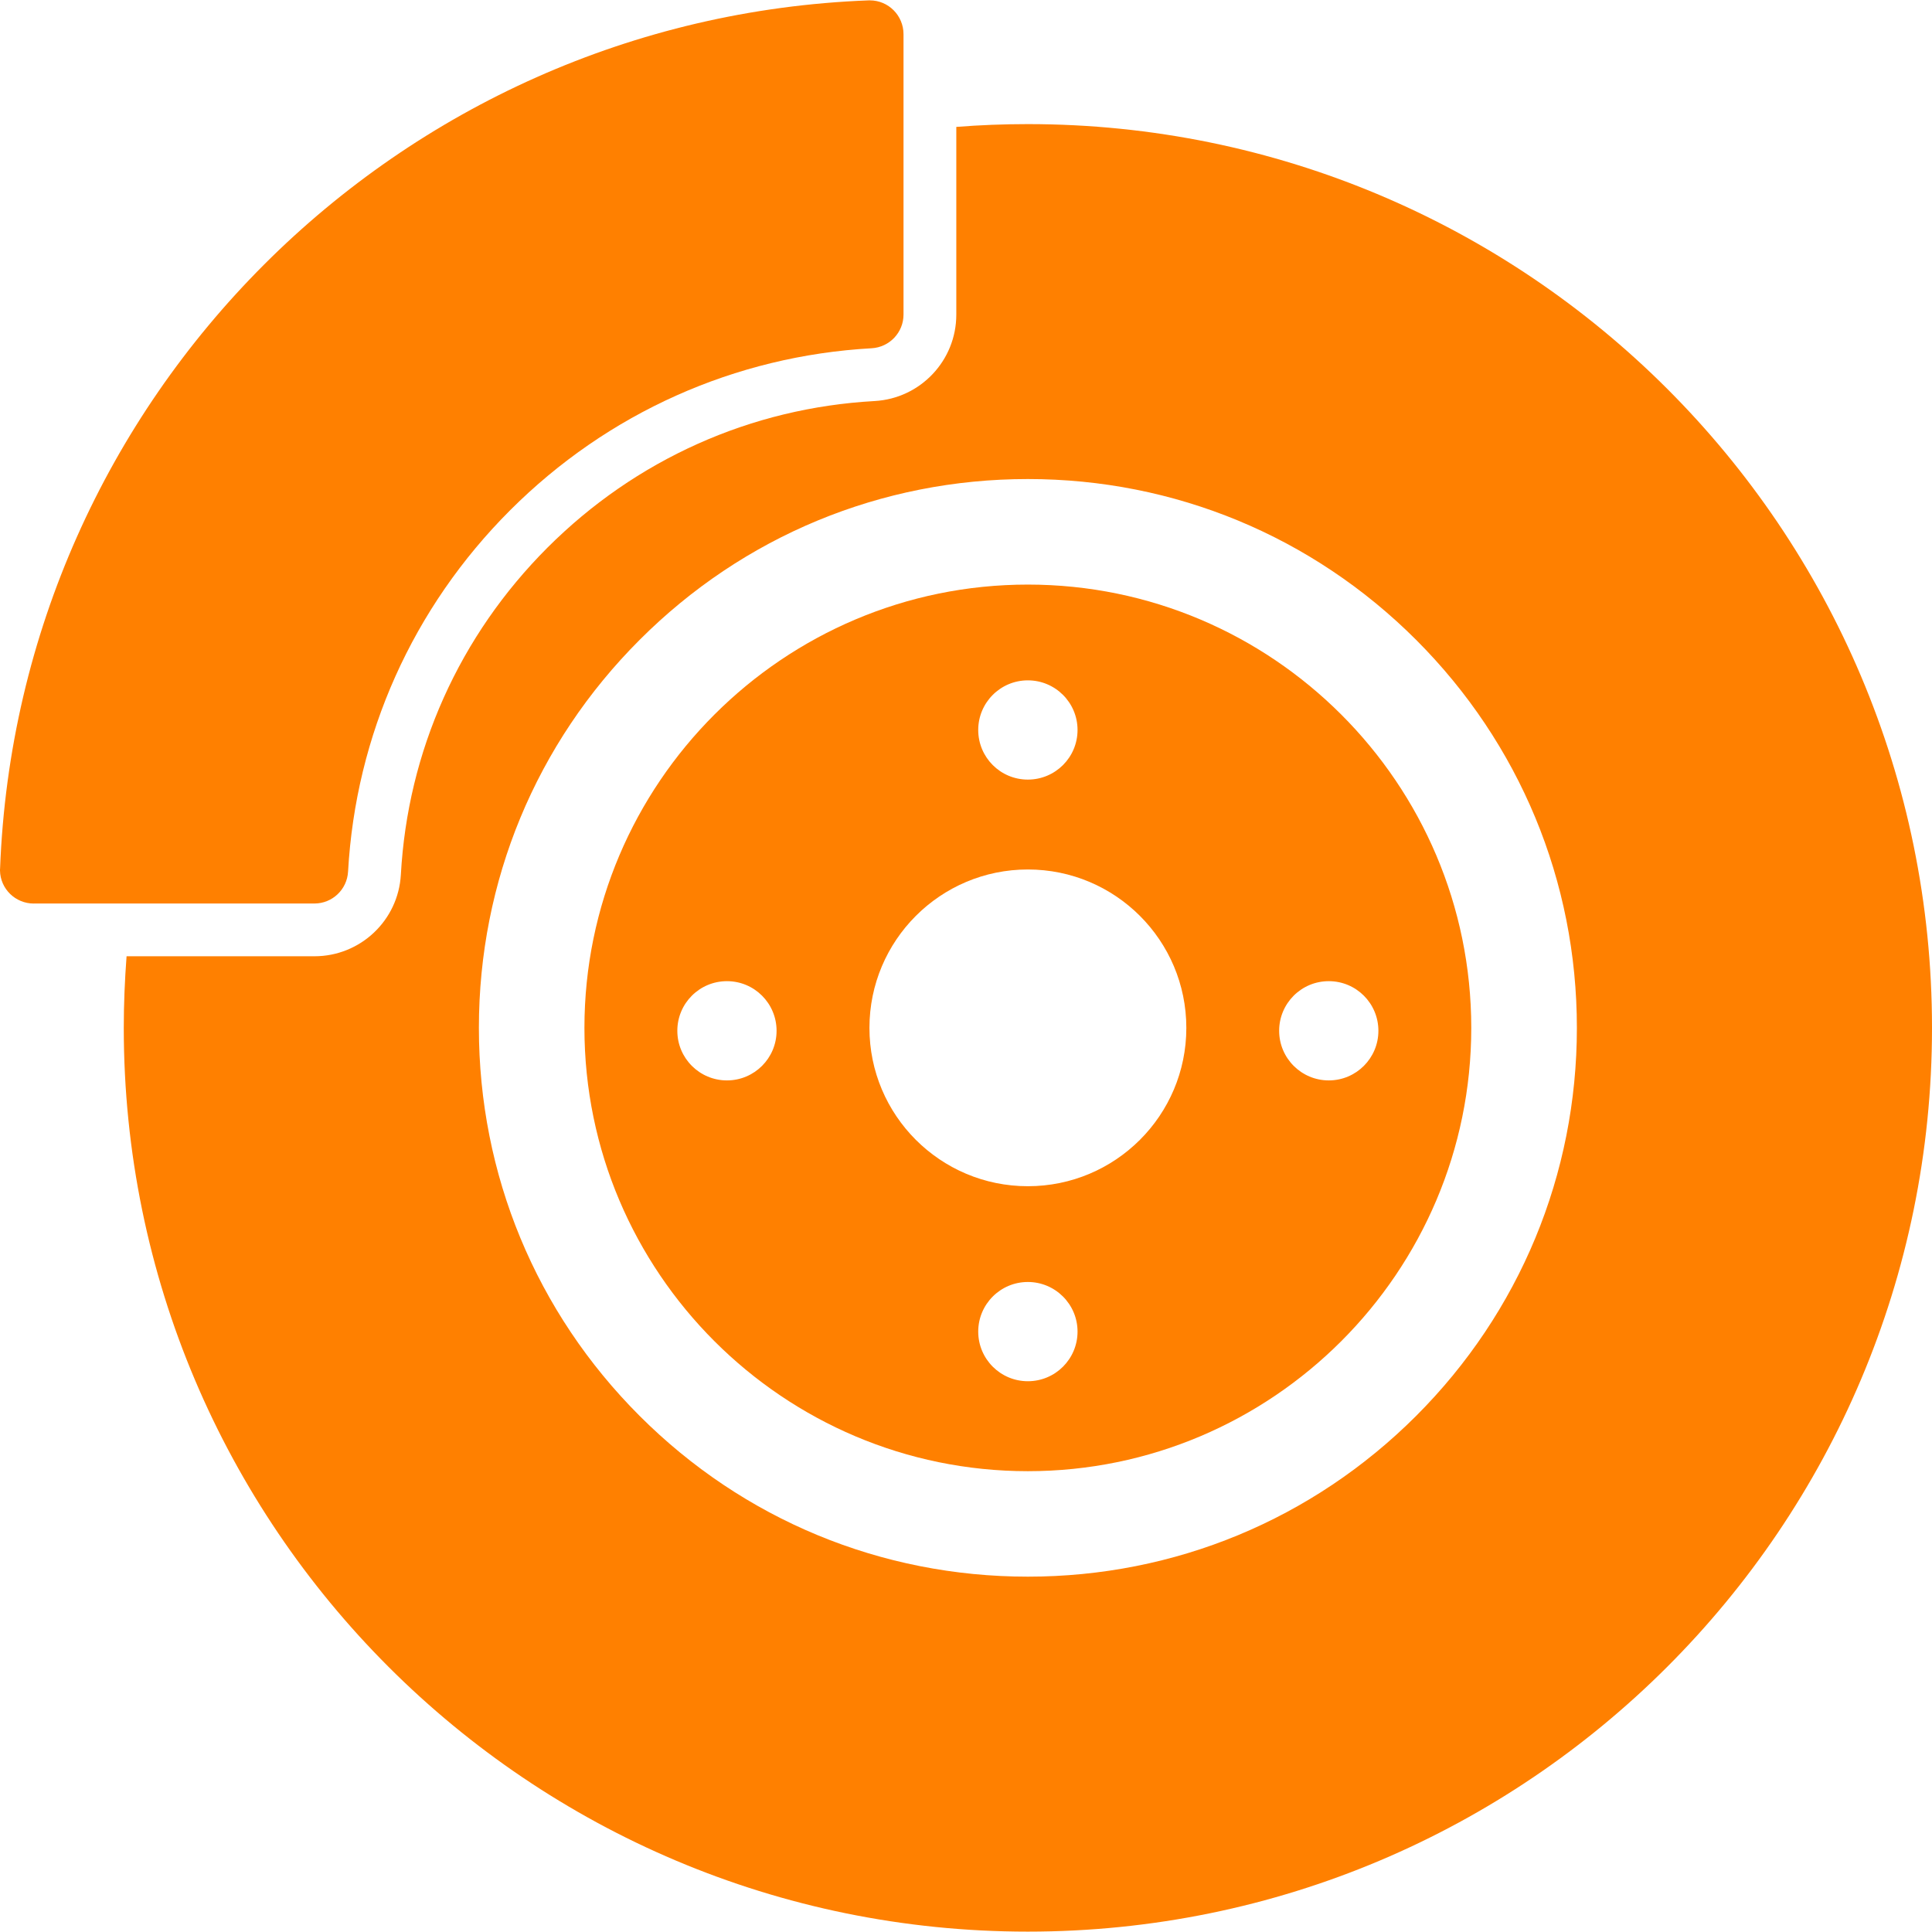
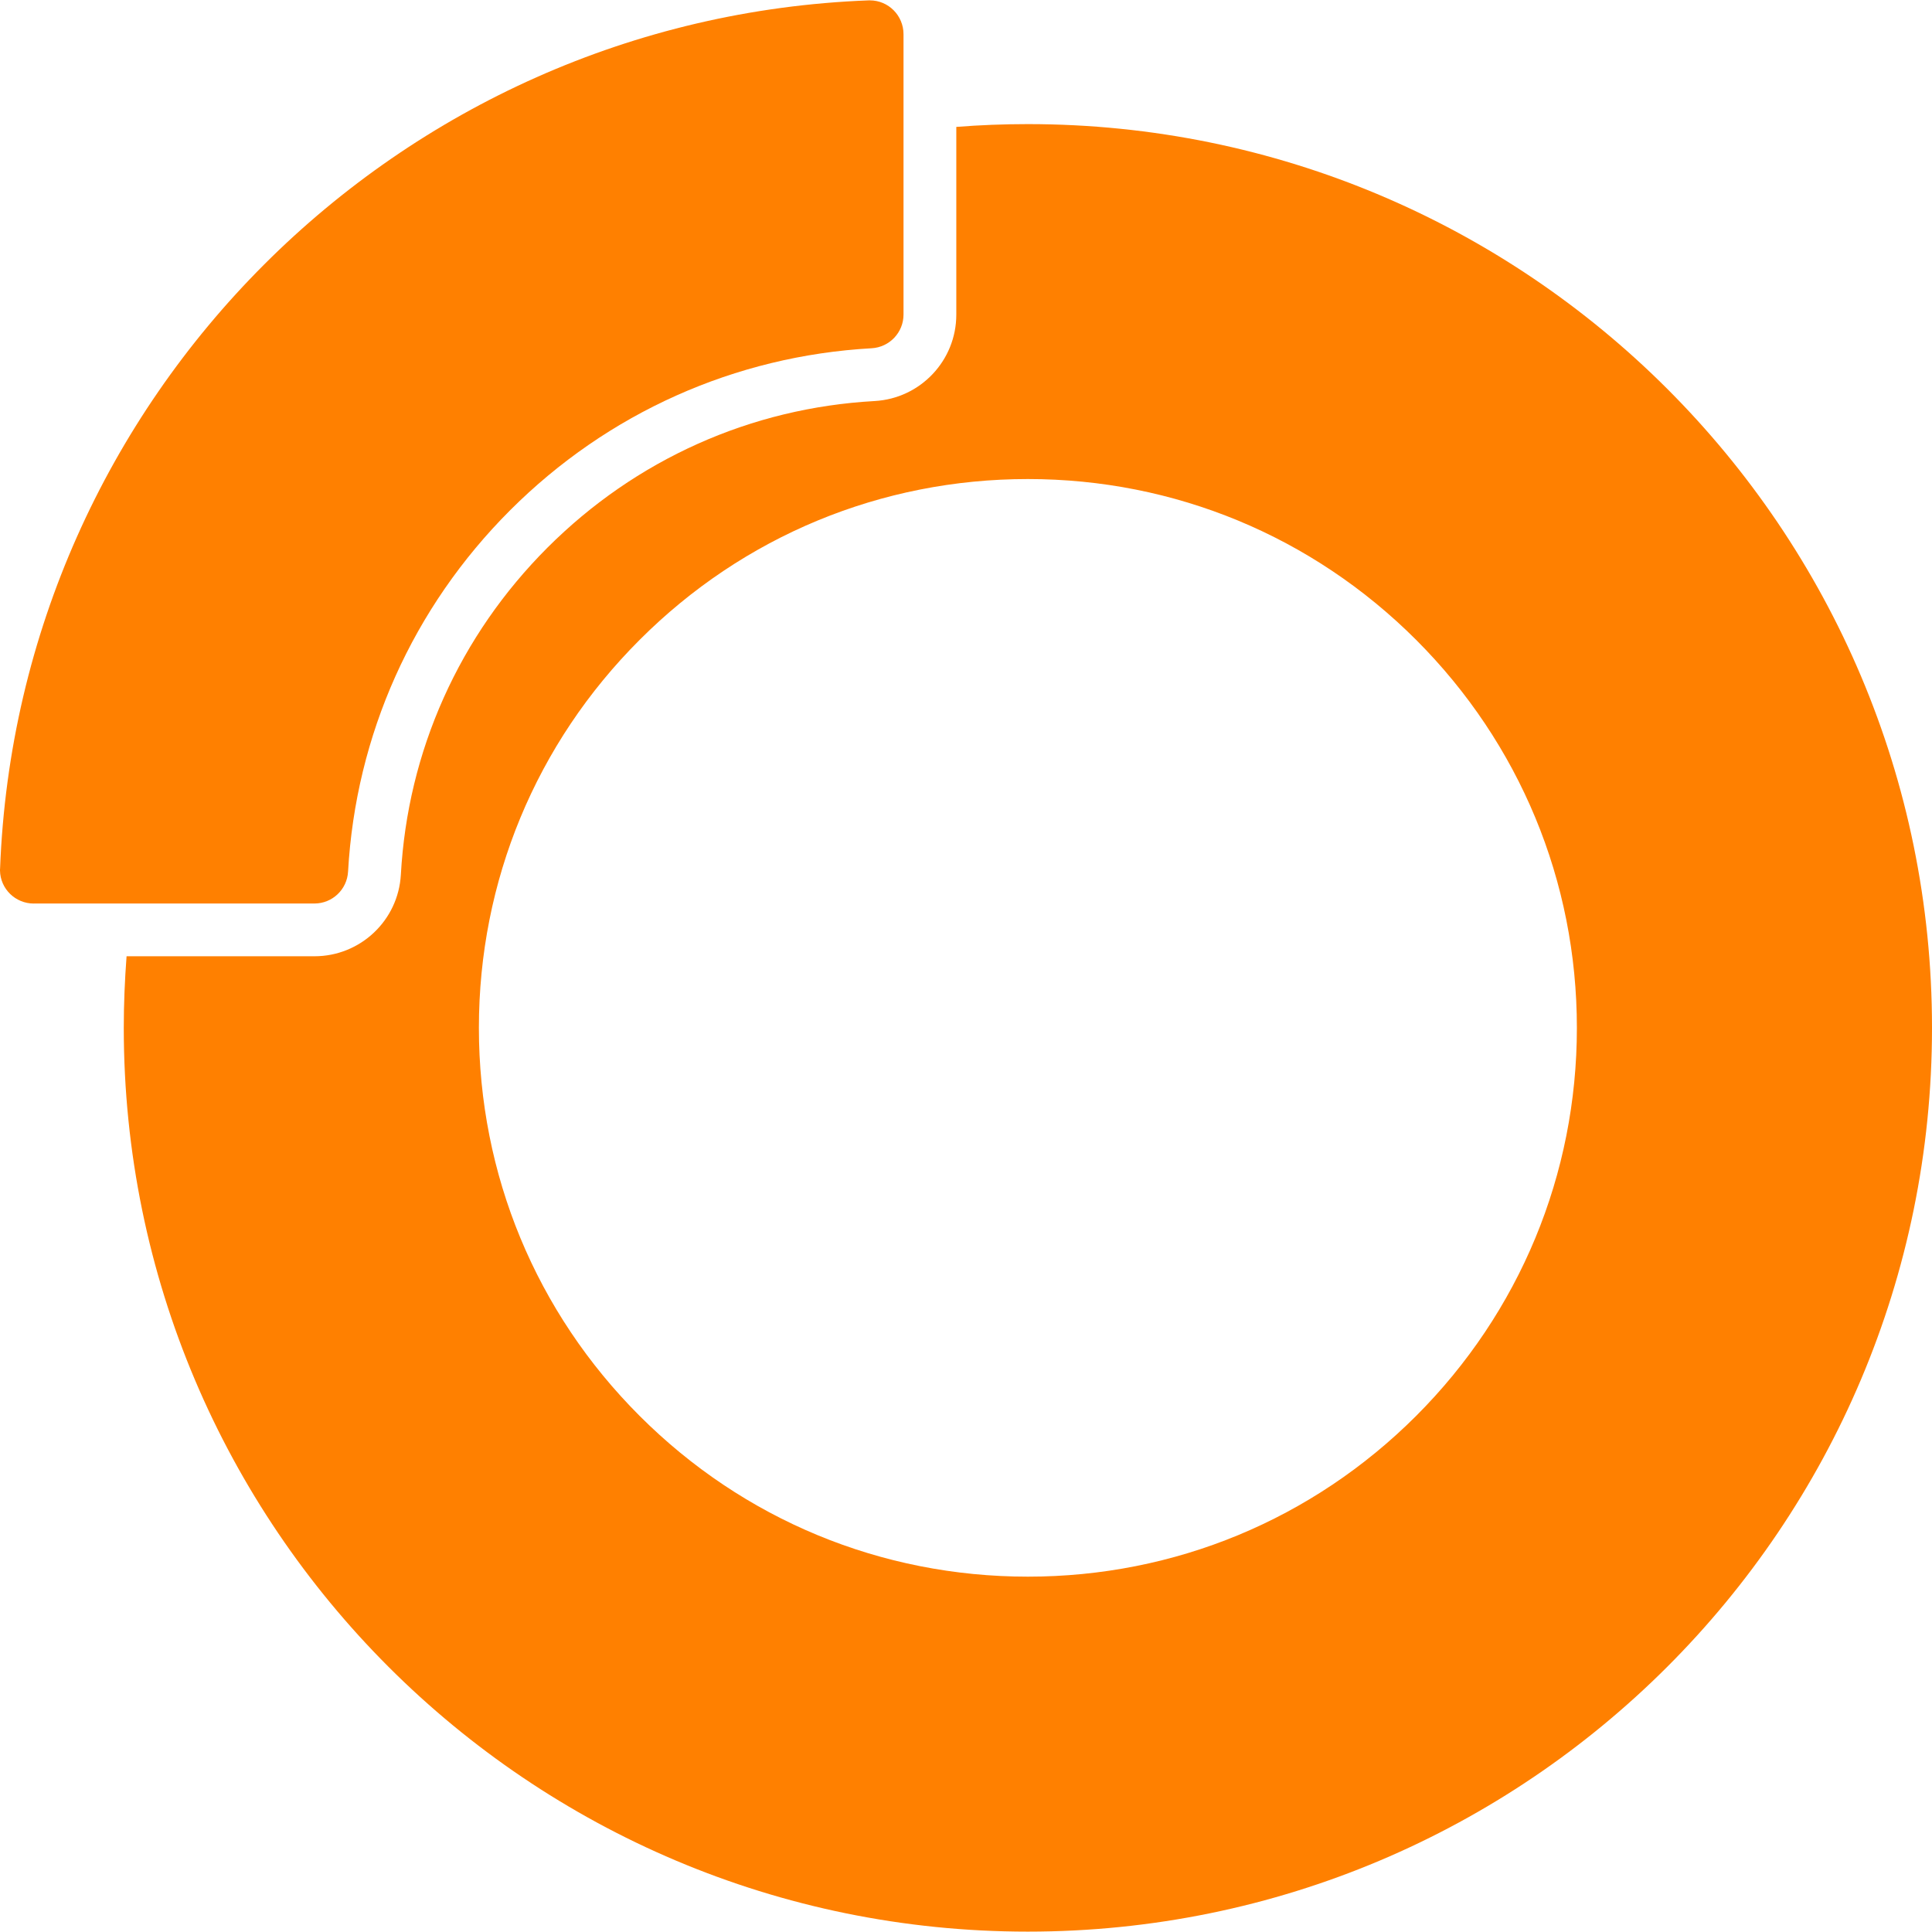
<svg xmlns="http://www.w3.org/2000/svg" id="Layer_1" width="180.62mm" height="180.62mm" version="1.1" viewBox="0 0 512 512">
  <defs>
    <style>
      .st0 {
        fill: #ff8000;
      }
    </style>
  </defs>
  <path class="st0" d="M272.39,32.89c-6.38,0-12.69.25-18.96.74v49.75c0,12.16-9.51,22.22-21.65,22.9-16.31.91-32.09,4.72-46.85,11.33-14.8,6.63-28.19,15.88-39.84,27.51-11.63,11.65-20.9,25.04-27.53,39.84-6.61,14.76-10.42,30.5-11.33,46.83-.68,12.14-10.74,21.63-22.9,21.63h-49.79c-.47,6.27-.74,12.58-.74,18.96,0,132.29,107.28,239.52,239.59,239.52s239.61-107.23,239.61-239.52S404.72,32.89,272.39,32.89M375.28,375.24c-27.49,27.47-64.01,42.59-102.89,42.59s-75.4-15.12-102.87-42.59c-27.49-27.47-42.61-64-42.61-102.85s15.12-75.36,42.61-102.83c27.47-27.49,64.01-42.61,102.87-42.61s75.4,15.14,102.89,42.61c27.47,27.47,42.61,64,42.61,102.83s-15.14,75.38-42.61,102.85" />
-   <path class="st0" d="M272.39,154.92c-64.79,0-117.51,52.69-117.51,117.48s52.72,117.48,117.51,117.48,117.51-52.7,117.51-117.48-52.7-117.48-117.51-117.48M272.39,180.3c7.27,0,13.17,5.89,13.17,13.15s-5.89,13.15-13.17,13.15-13.15-5.89-13.15-13.15,5.89-13.15,13.15-13.15M192.65,286.32c-7.27,0-13.15-5.89-13.15-13.15s5.87-13.15,13.15-13.15,13.15,5.89,13.15,13.15-5.89,13.15-13.15,13.15M272.39,366.04c-7.26,0-13.15-5.89-13.15-13.15s5.89-13.15,13.15-13.15,13.17,5.89,13.17,13.15-5.89,13.15-13.17,13.15M272.39,314.36c-23.19,0-41.98-18.79-41.98-41.96s18.79-41.98,41.98-41.98,42,18.79,42,41.98-18.81,41.96-42,41.96M365.29,273.17c0,7.26-5.89,13.15-13.15,13.15s-13.15-5.89-13.15-13.15,5.87-13.15,13.15-13.15,13.15,5.89,13.15,13.15" />
  <path class="st0" d="M8.96,239.44h74.36c4.74,0,8.66-3.71,8.92-8.45,2.03-36.18,17.11-69.93,42.95-95.77,25.84-25.82,59.6-40.9,95.8-42.93,4.74-.27,8.45-4.19,8.45-8.92V9.06c0-4.94-4-8.96-8.9-8.96h-.34C105.22,4.83,4.76,105.28.02,230.22c-.02.06-.02.13-.02.21v.27c.08,4.83,4.05,8.75,8.96,8.75" />
</svg>